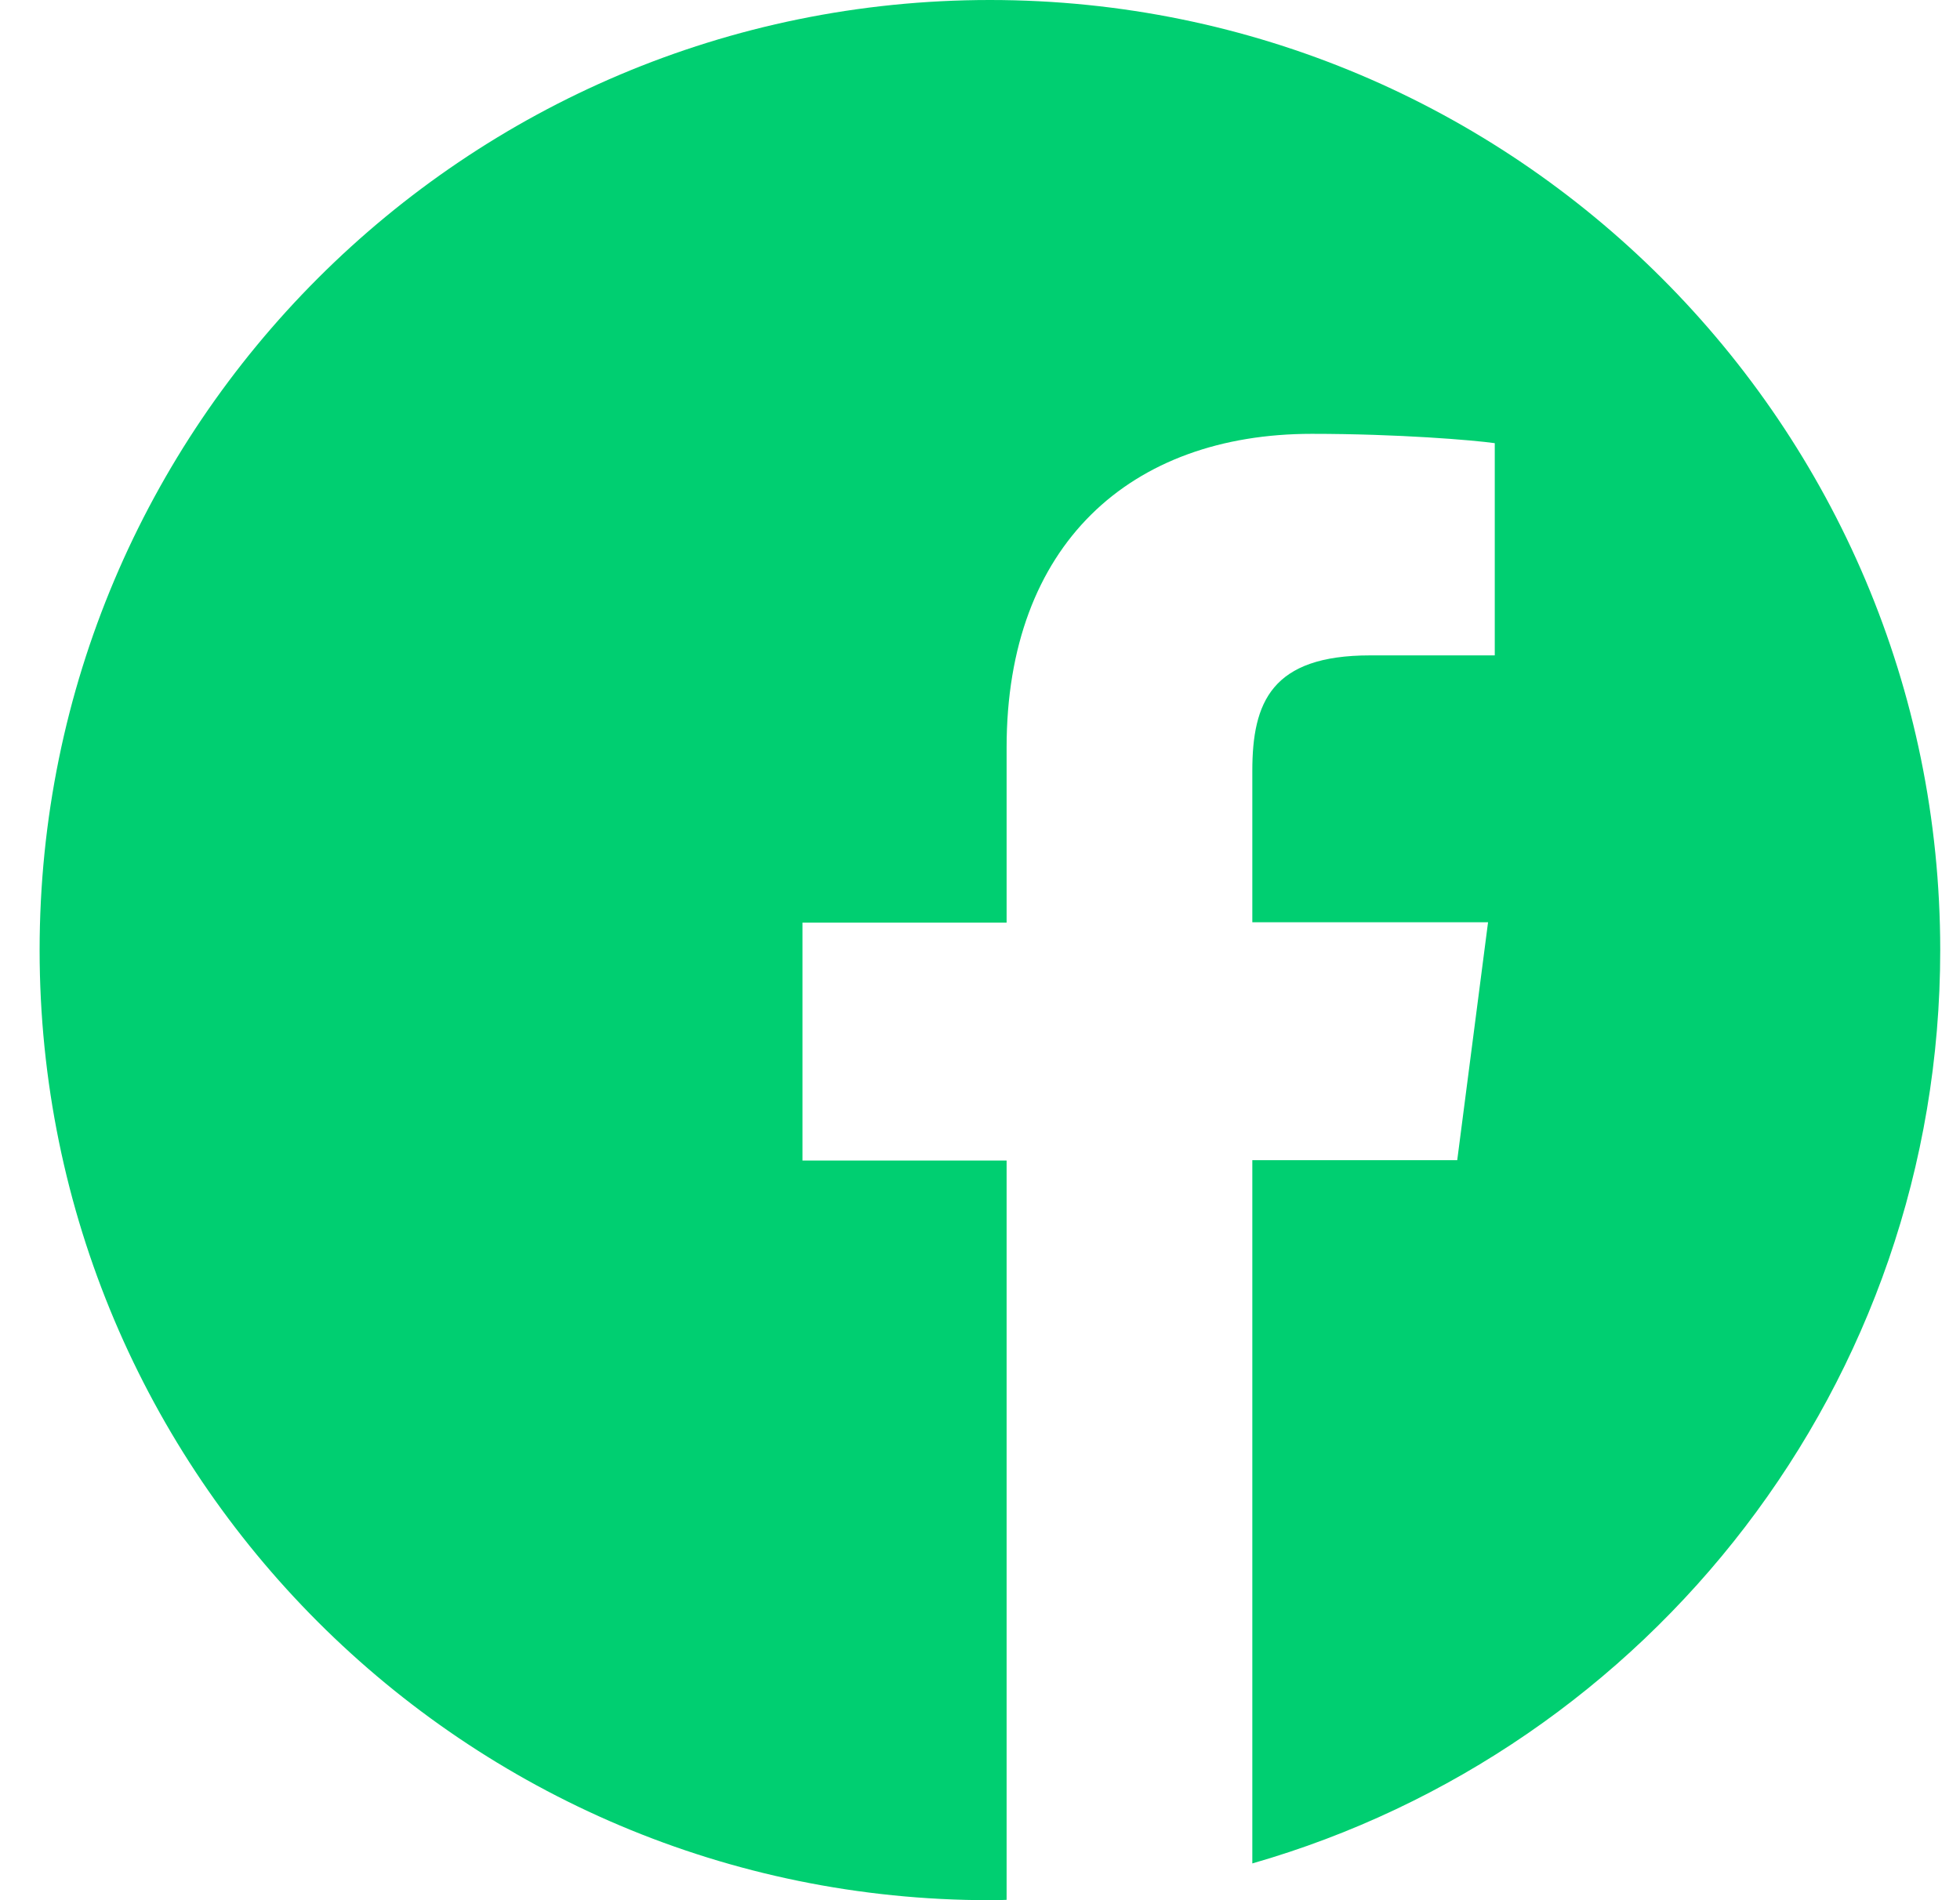
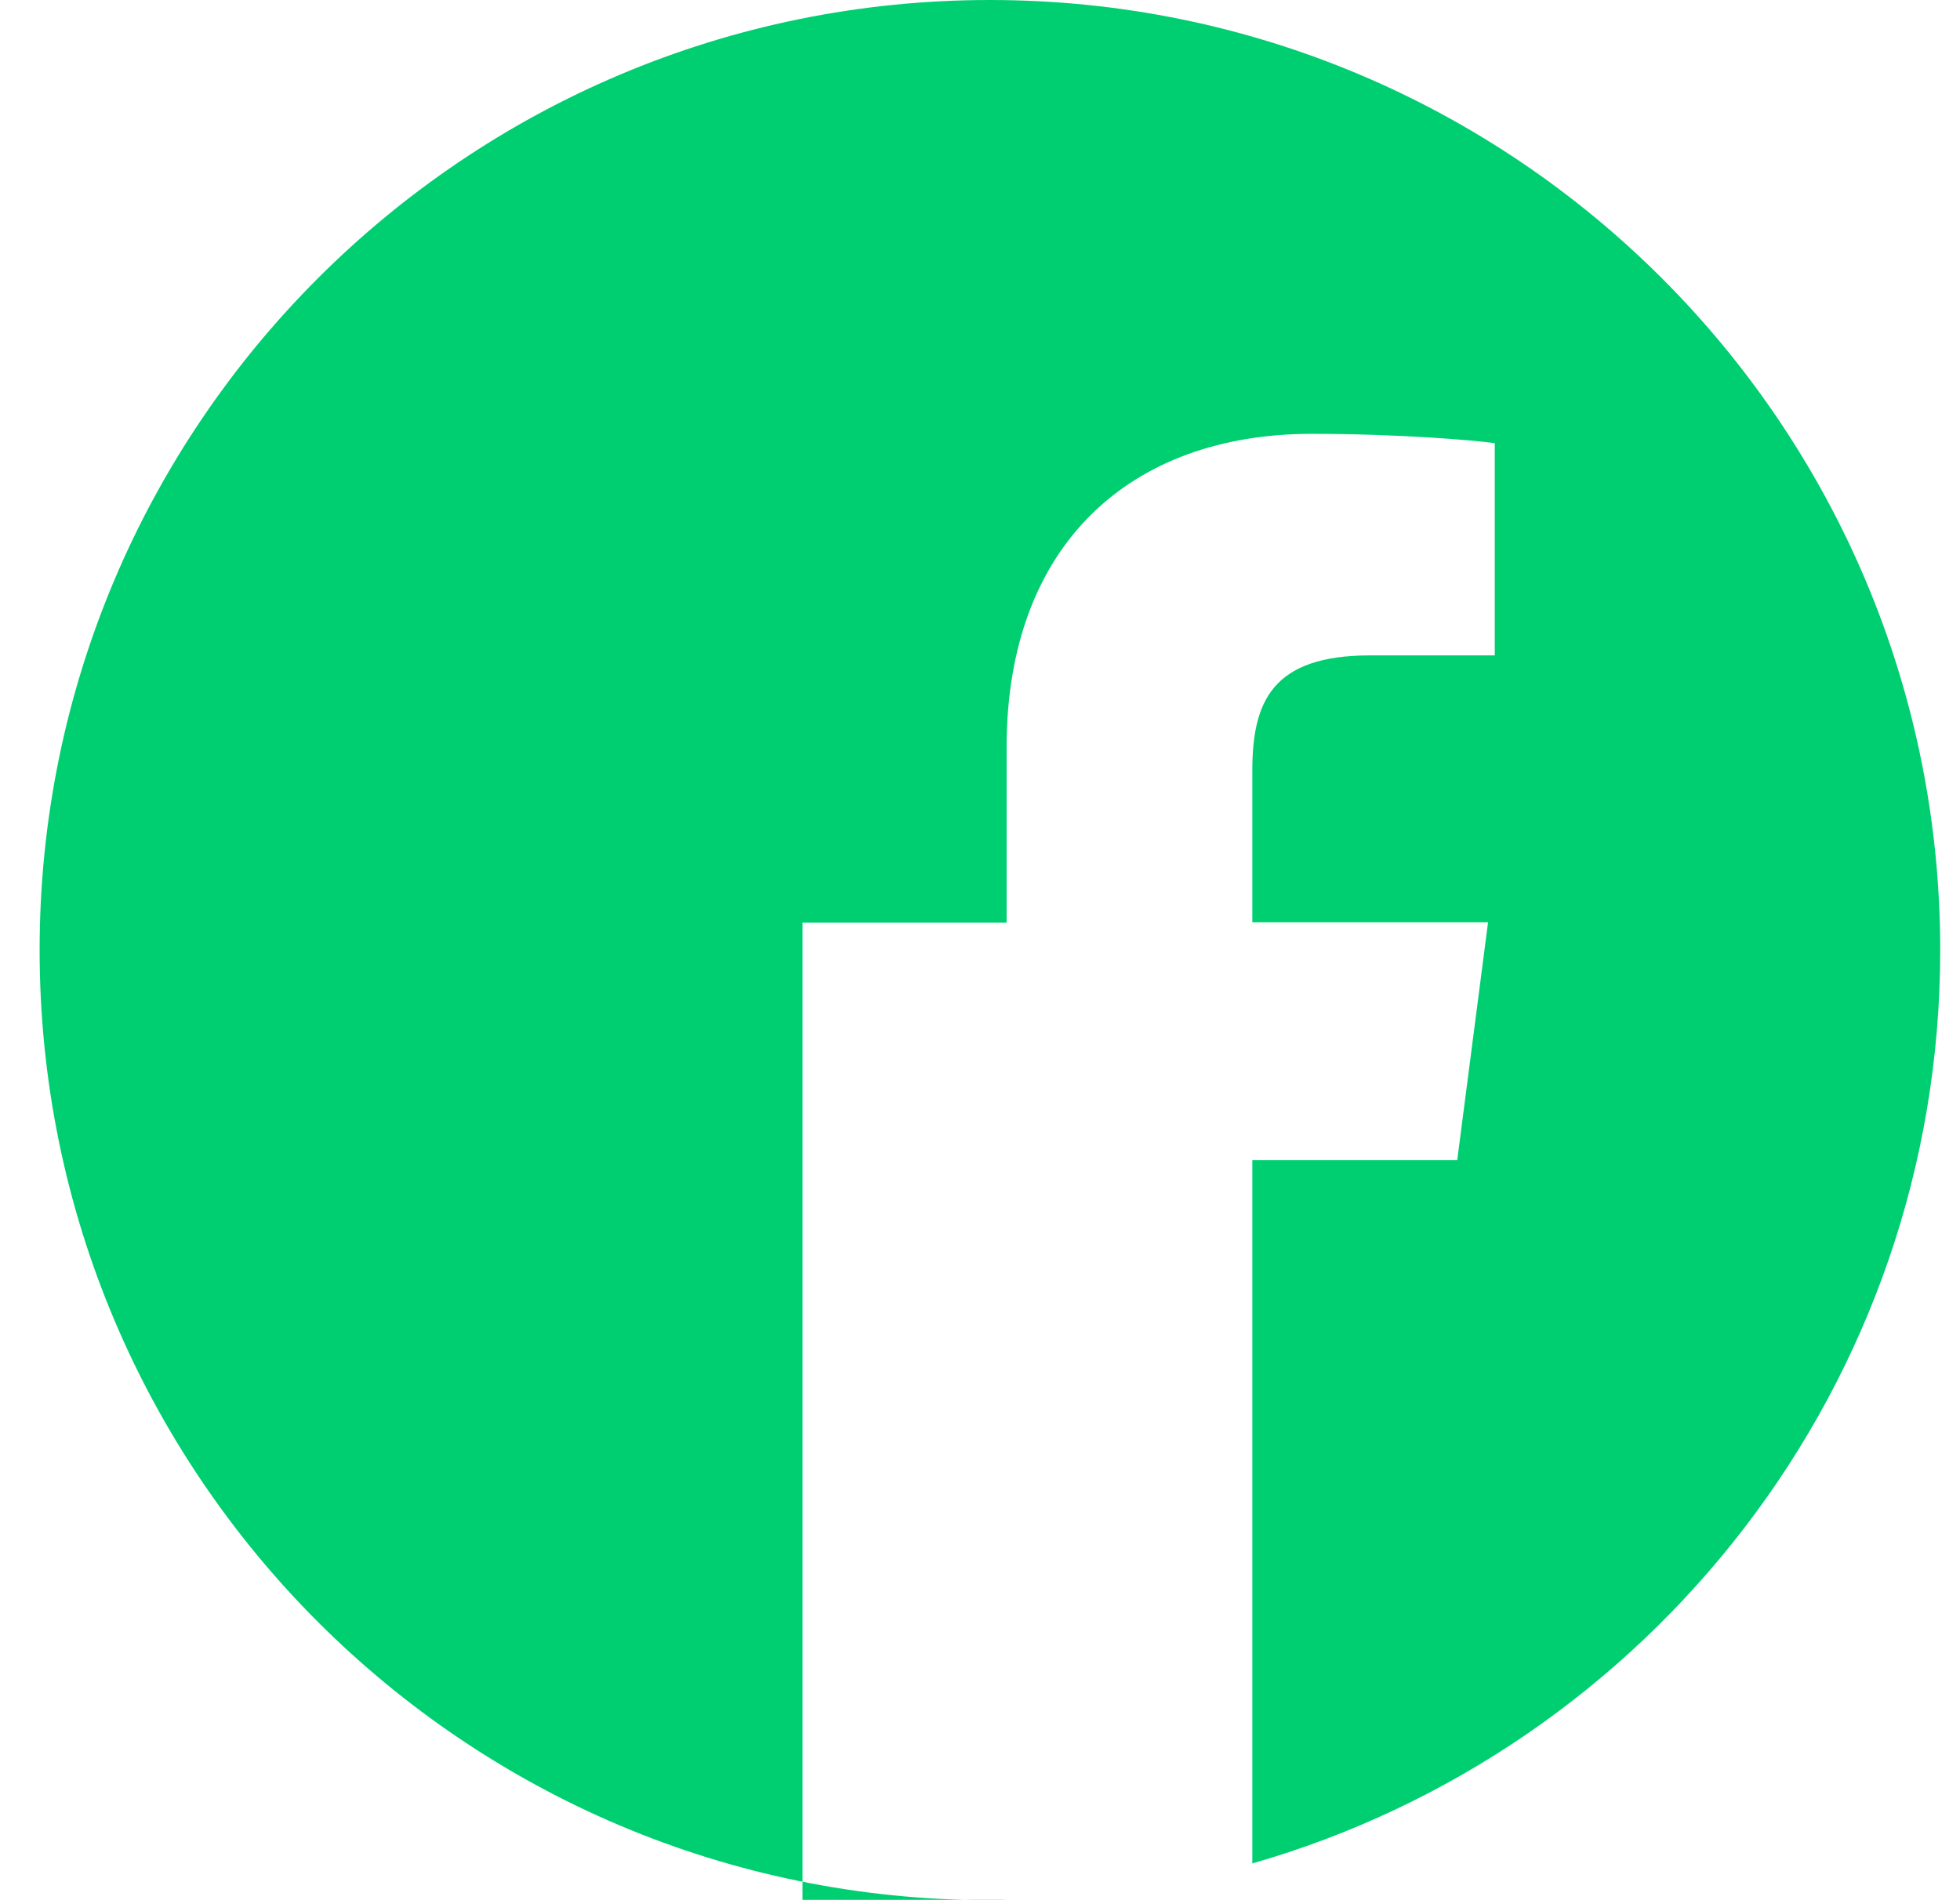
<svg xmlns="http://www.w3.org/2000/svg" width="33" height="32" viewBox="0 0 33 32" fill="none">
-   <path d="M32.667 16C32.667 7.162 25.504 0 16.667 0C7.829 0 0.667 7.162 0.667 16C0.667 24.837 7.829 32 16.667 32C16.761 32 16.854 32 16.948 31.994V19.544H13.511V15.537H16.948V12.588C16.948 9.169 19.035 7.306 22.085 7.306C23.548 7.306 24.804 7.412 25.167 7.463V11.037H23.067C21.41 11.037 21.085 11.825 21.085 12.981V15.531H25.054L24.535 19.538H21.085V31.381C27.773 29.462 32.667 23.306 32.667 16Z" fill="#00CF71" />
+   <path d="M32.667 16C32.667 7.162 25.504 0 16.667 0C7.829 0 0.667 7.162 0.667 16C0.667 24.837 7.829 32 16.667 32C16.761 32 16.854 32 16.948 31.994H13.511V15.537H16.948V12.588C16.948 9.169 19.035 7.306 22.085 7.306C23.548 7.306 24.804 7.412 25.167 7.463V11.037H23.067C21.41 11.037 21.085 11.825 21.085 12.981V15.531H25.054L24.535 19.538H21.085V31.381C27.773 29.462 32.667 23.306 32.667 16Z" fill="#00CF71" />
</svg>